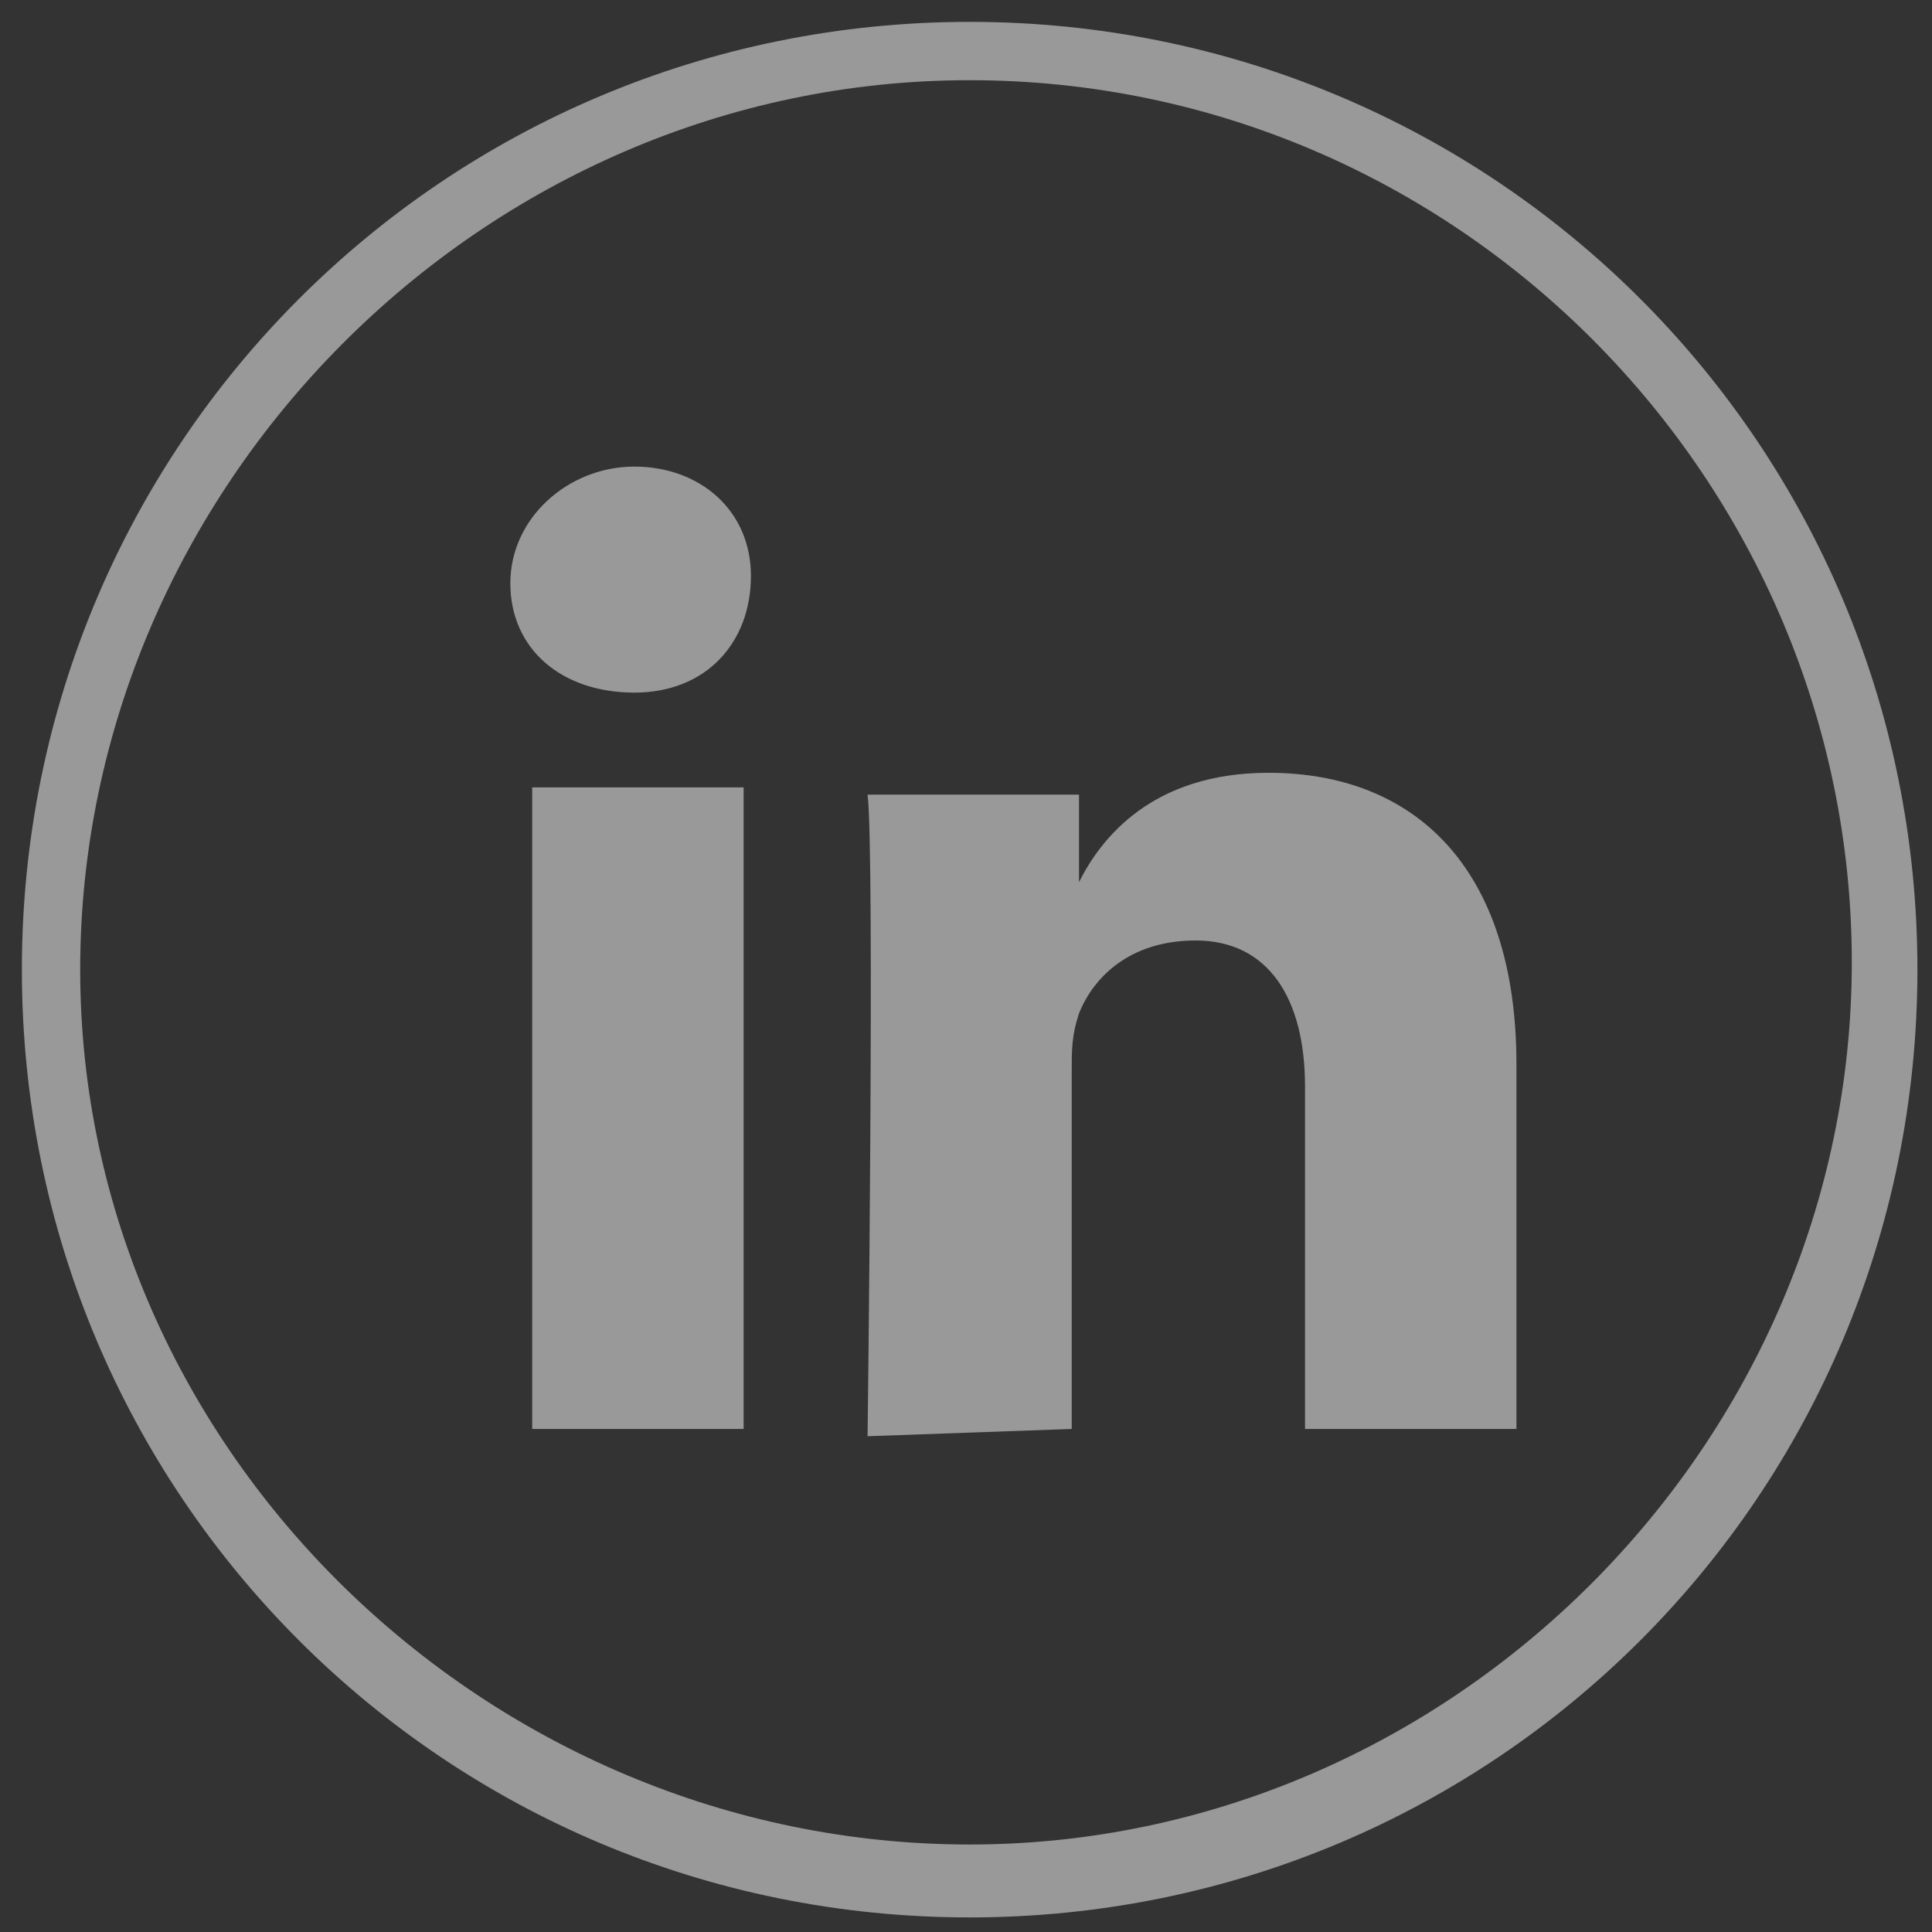
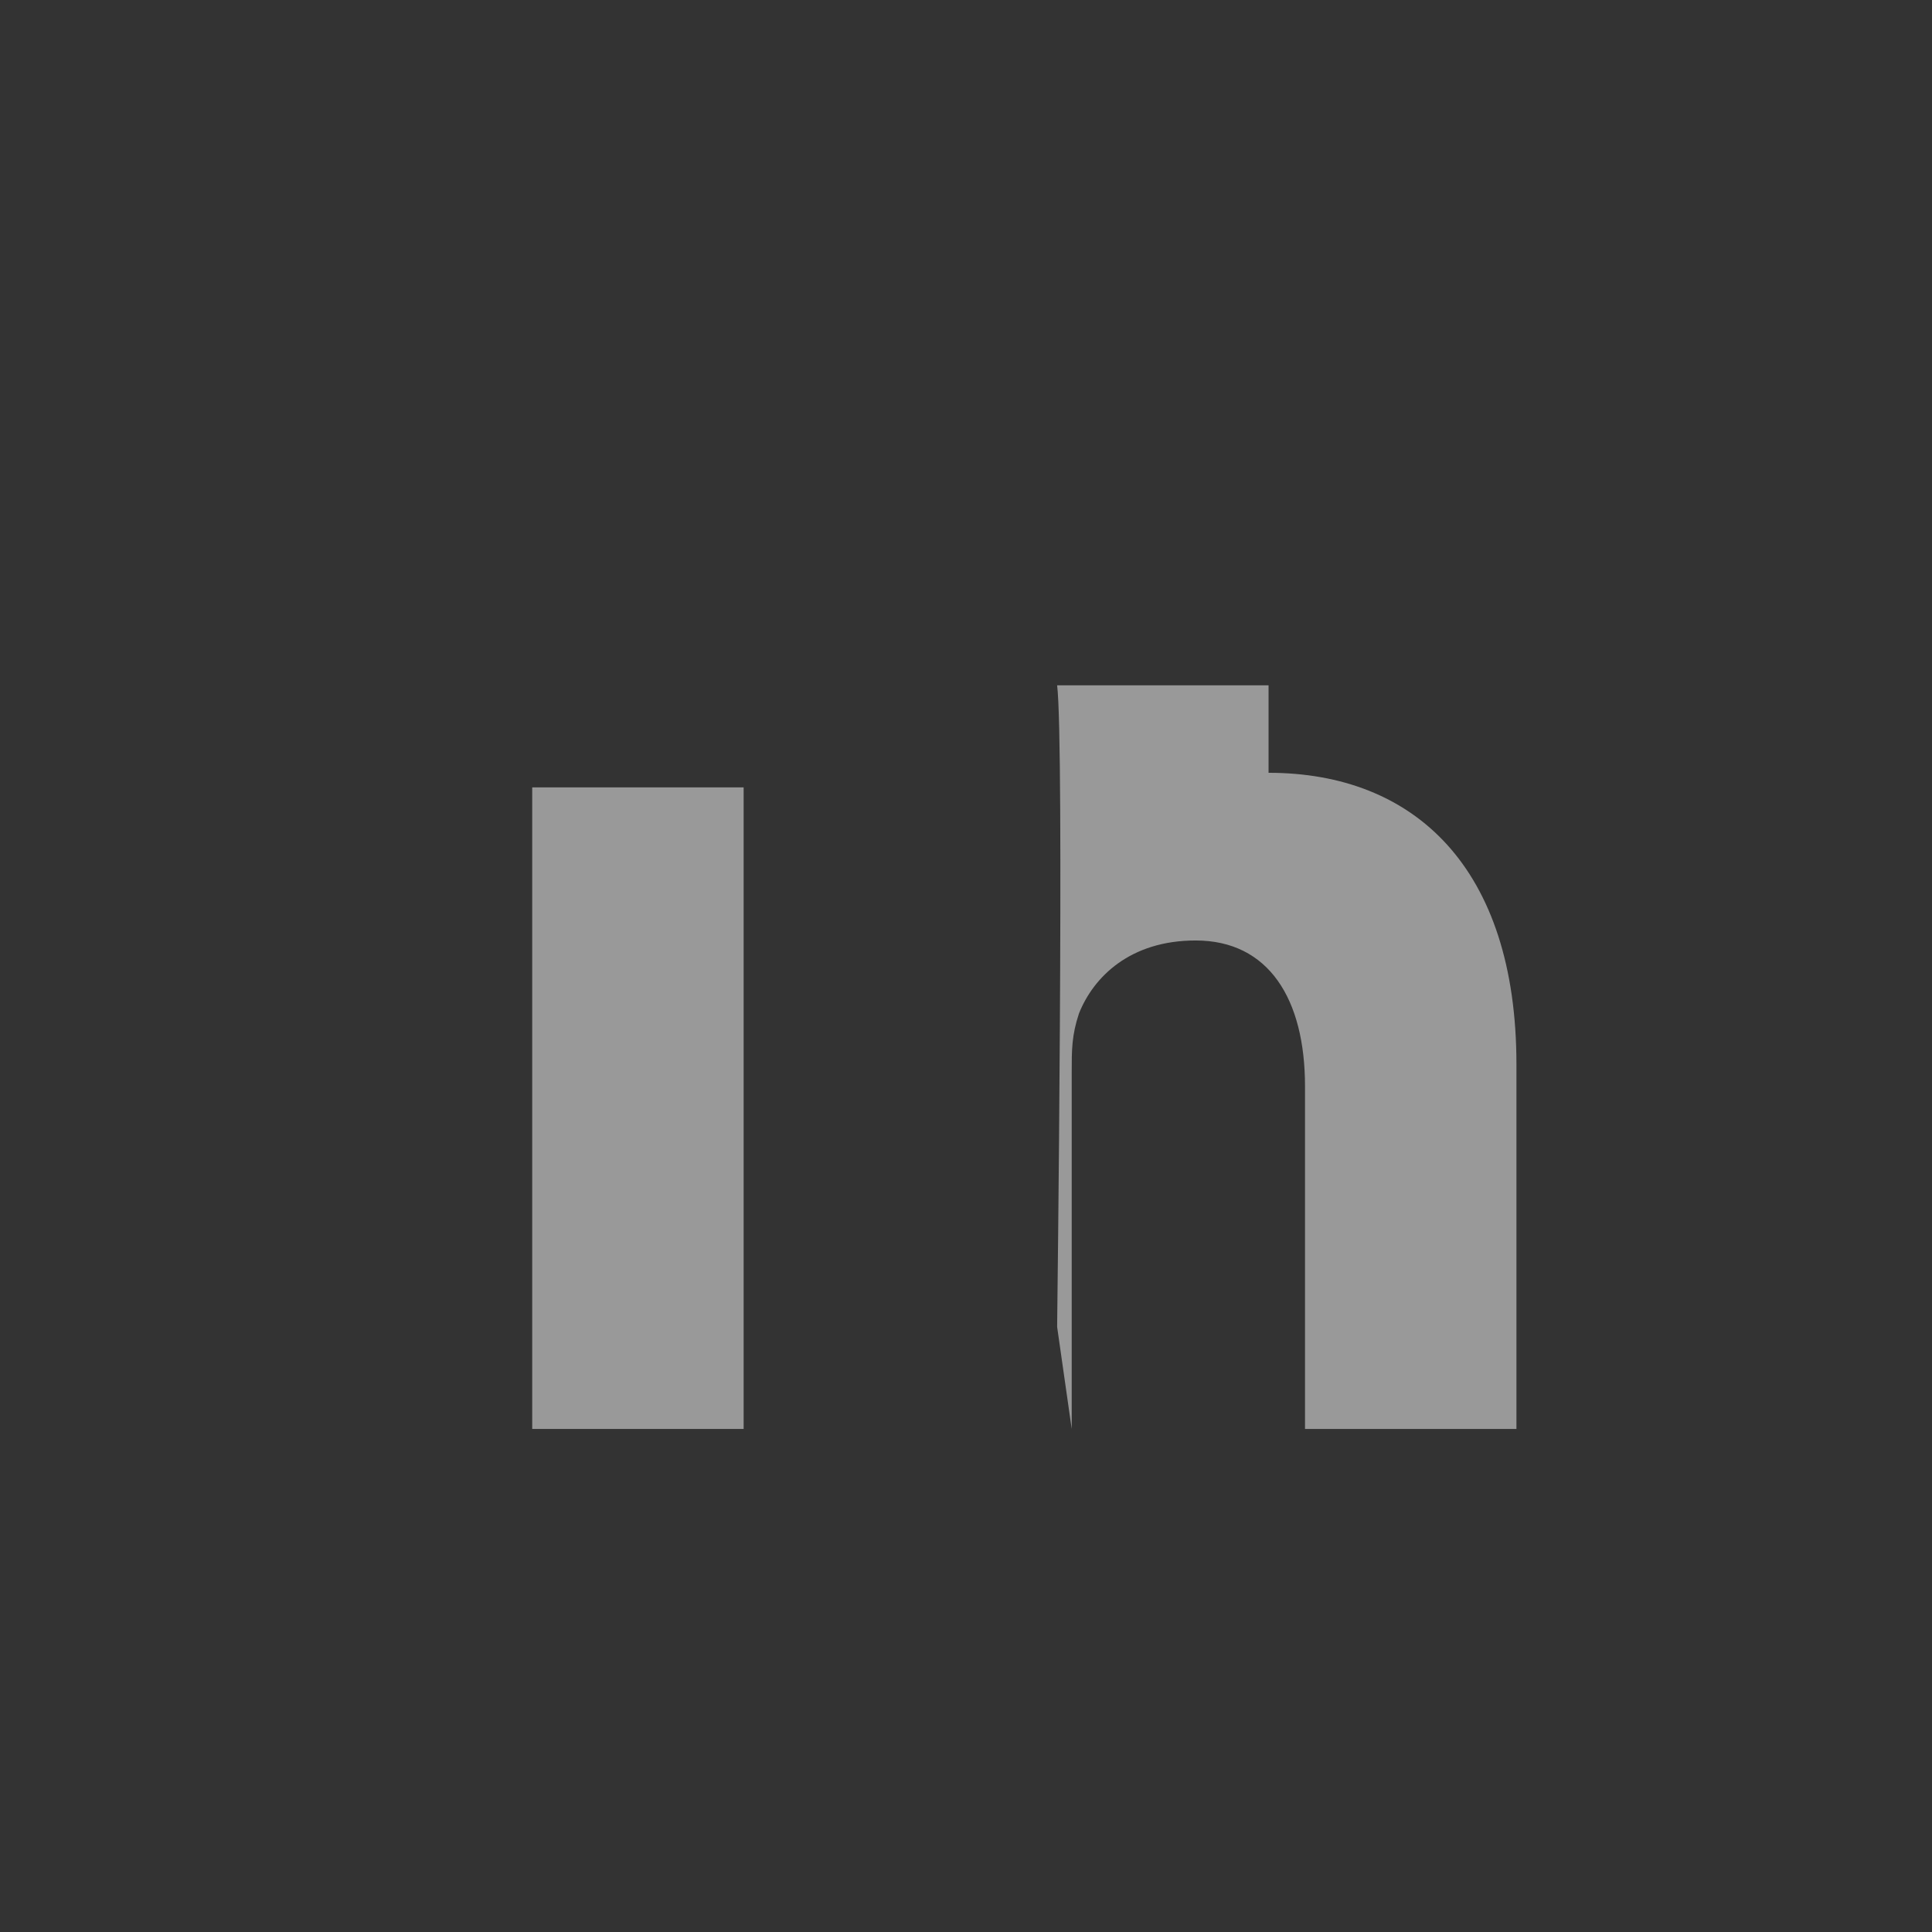
<svg xmlns="http://www.w3.org/2000/svg" version="1.1" id="Layer_1" x="0px" y="0px" viewBox="0 0 26.5 26.5" style="enable-background:new 0 0 26.5 26.5;" xml:space="preserve">
  <rect x="0" y="0" width="26.5" height="26.5" fill="#333333" stroke="none" />
  <style type="text/css">
	.st0{opacity:0.5;}
	.st1{fill:#FFFFFF;}
</style>
  <g class="st0">
-     <path class="st1" d="M13.3,1.1c6.7,0,12.1,5.5,12.1,12.1s-5.5,12.1-12.1,12.1S1.1,19.9,1.1,13.3S6.6,1.1,13.3,1.1 M13.3,0.3   c-7.2,0-13,5.8-13,13s5.8,13,13,13s13-5.8,13-13S20.5,0.3,13.3,0.3L13.3,0.3z" />
-     <path class="st1" d="M14.7,19.6v-4.9c0-0.3,0-0.5,0.1-0.8c0.2-0.5,0.7-1,1.6-1c1,0,1.5,0.8,1.5,2v4.7h2.9l0,0v-5c0-2.7-1.4-4-3.4-4   c-1.6,0-2.3,0.9-2.6,1.5v-1.2h-2.9c0.1,0.8,0,8.8,0,8.8L14.7,19.6z" />
+     <path class="st1" d="M14.7,19.6v-4.9c0-0.3,0-0.5,0.1-0.8c0.2-0.5,0.7-1,1.6-1c1,0,1.5,0.8,1.5,2v4.7h2.9l0,0v-5c0-2.7-1.4-4-3.4-4   v-1.2h-2.9c0.1,0.8,0,8.8,0,8.8L14.7,19.6z" />
    <rect x="7.3" y="10.8" class="st1" width="2.9" height="8.8" />
-     <path class="st1" d="M8.7,9.5L8.7,9.5c1,0,1.6-0.7,1.6-1.6S9.6,6.4,8.7,6.4S7,7.1,7,8S7.7,9.5,8.7,9.5z" />
  </g>
</svg>